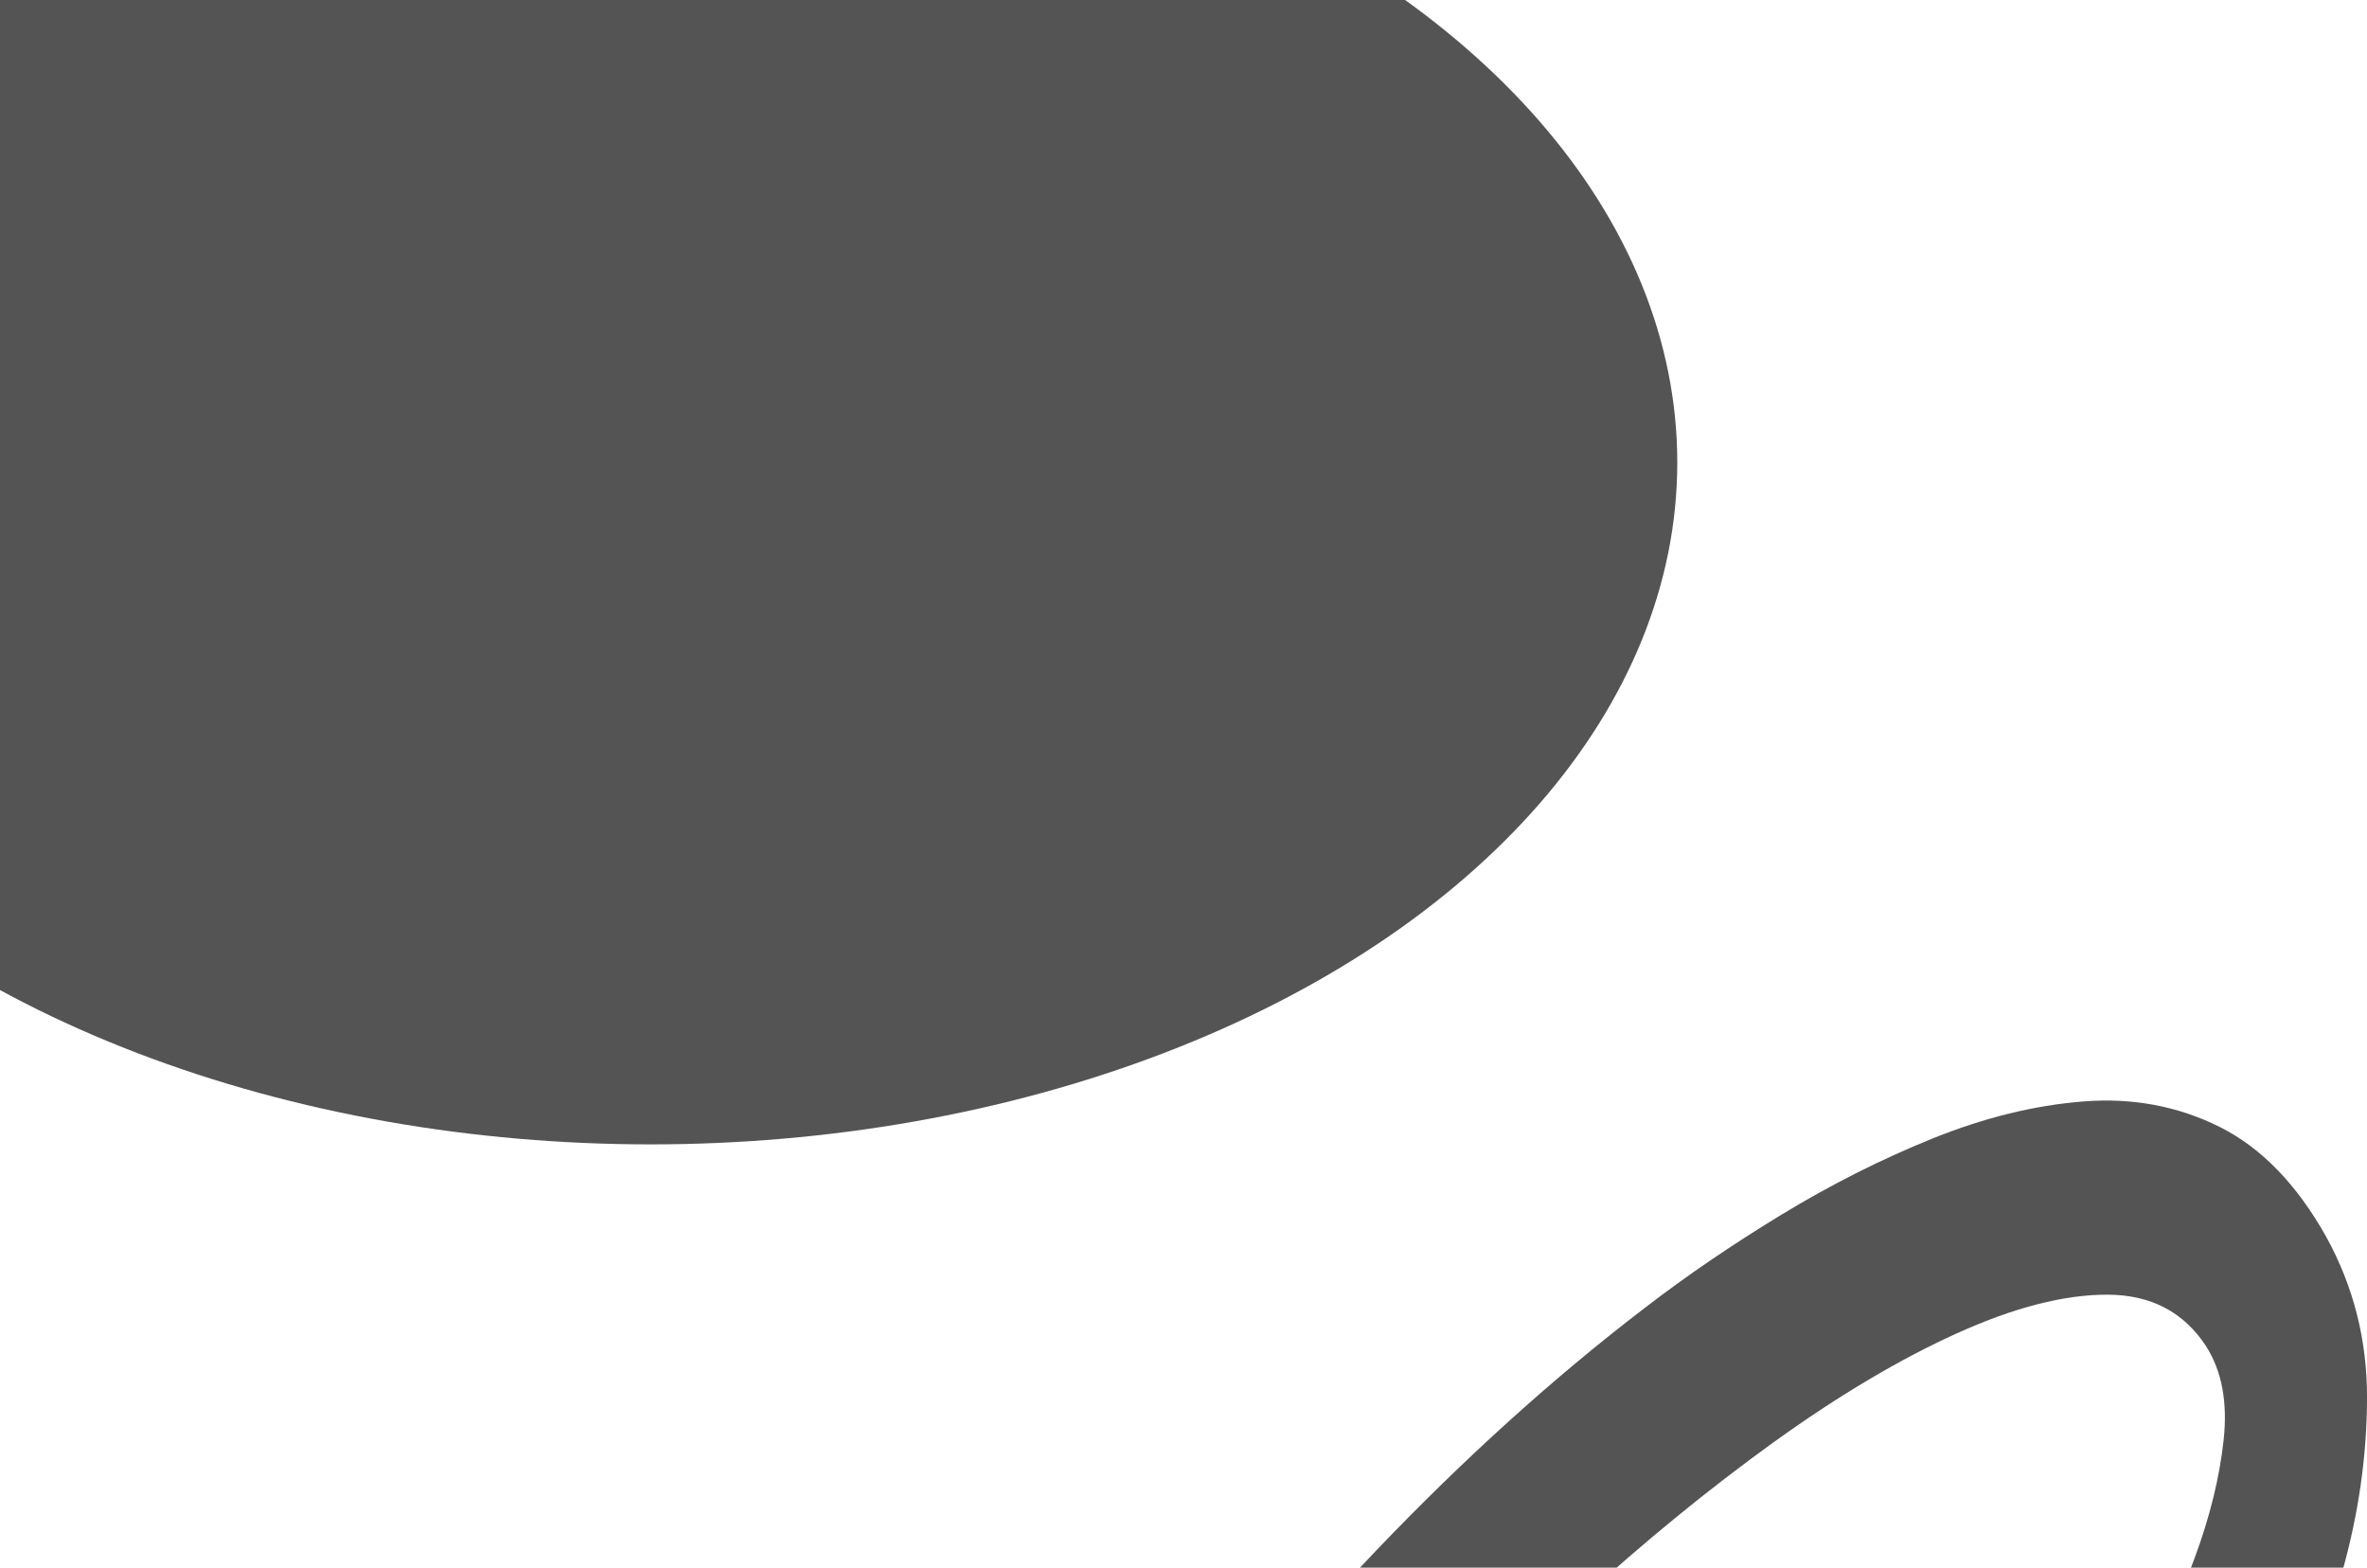
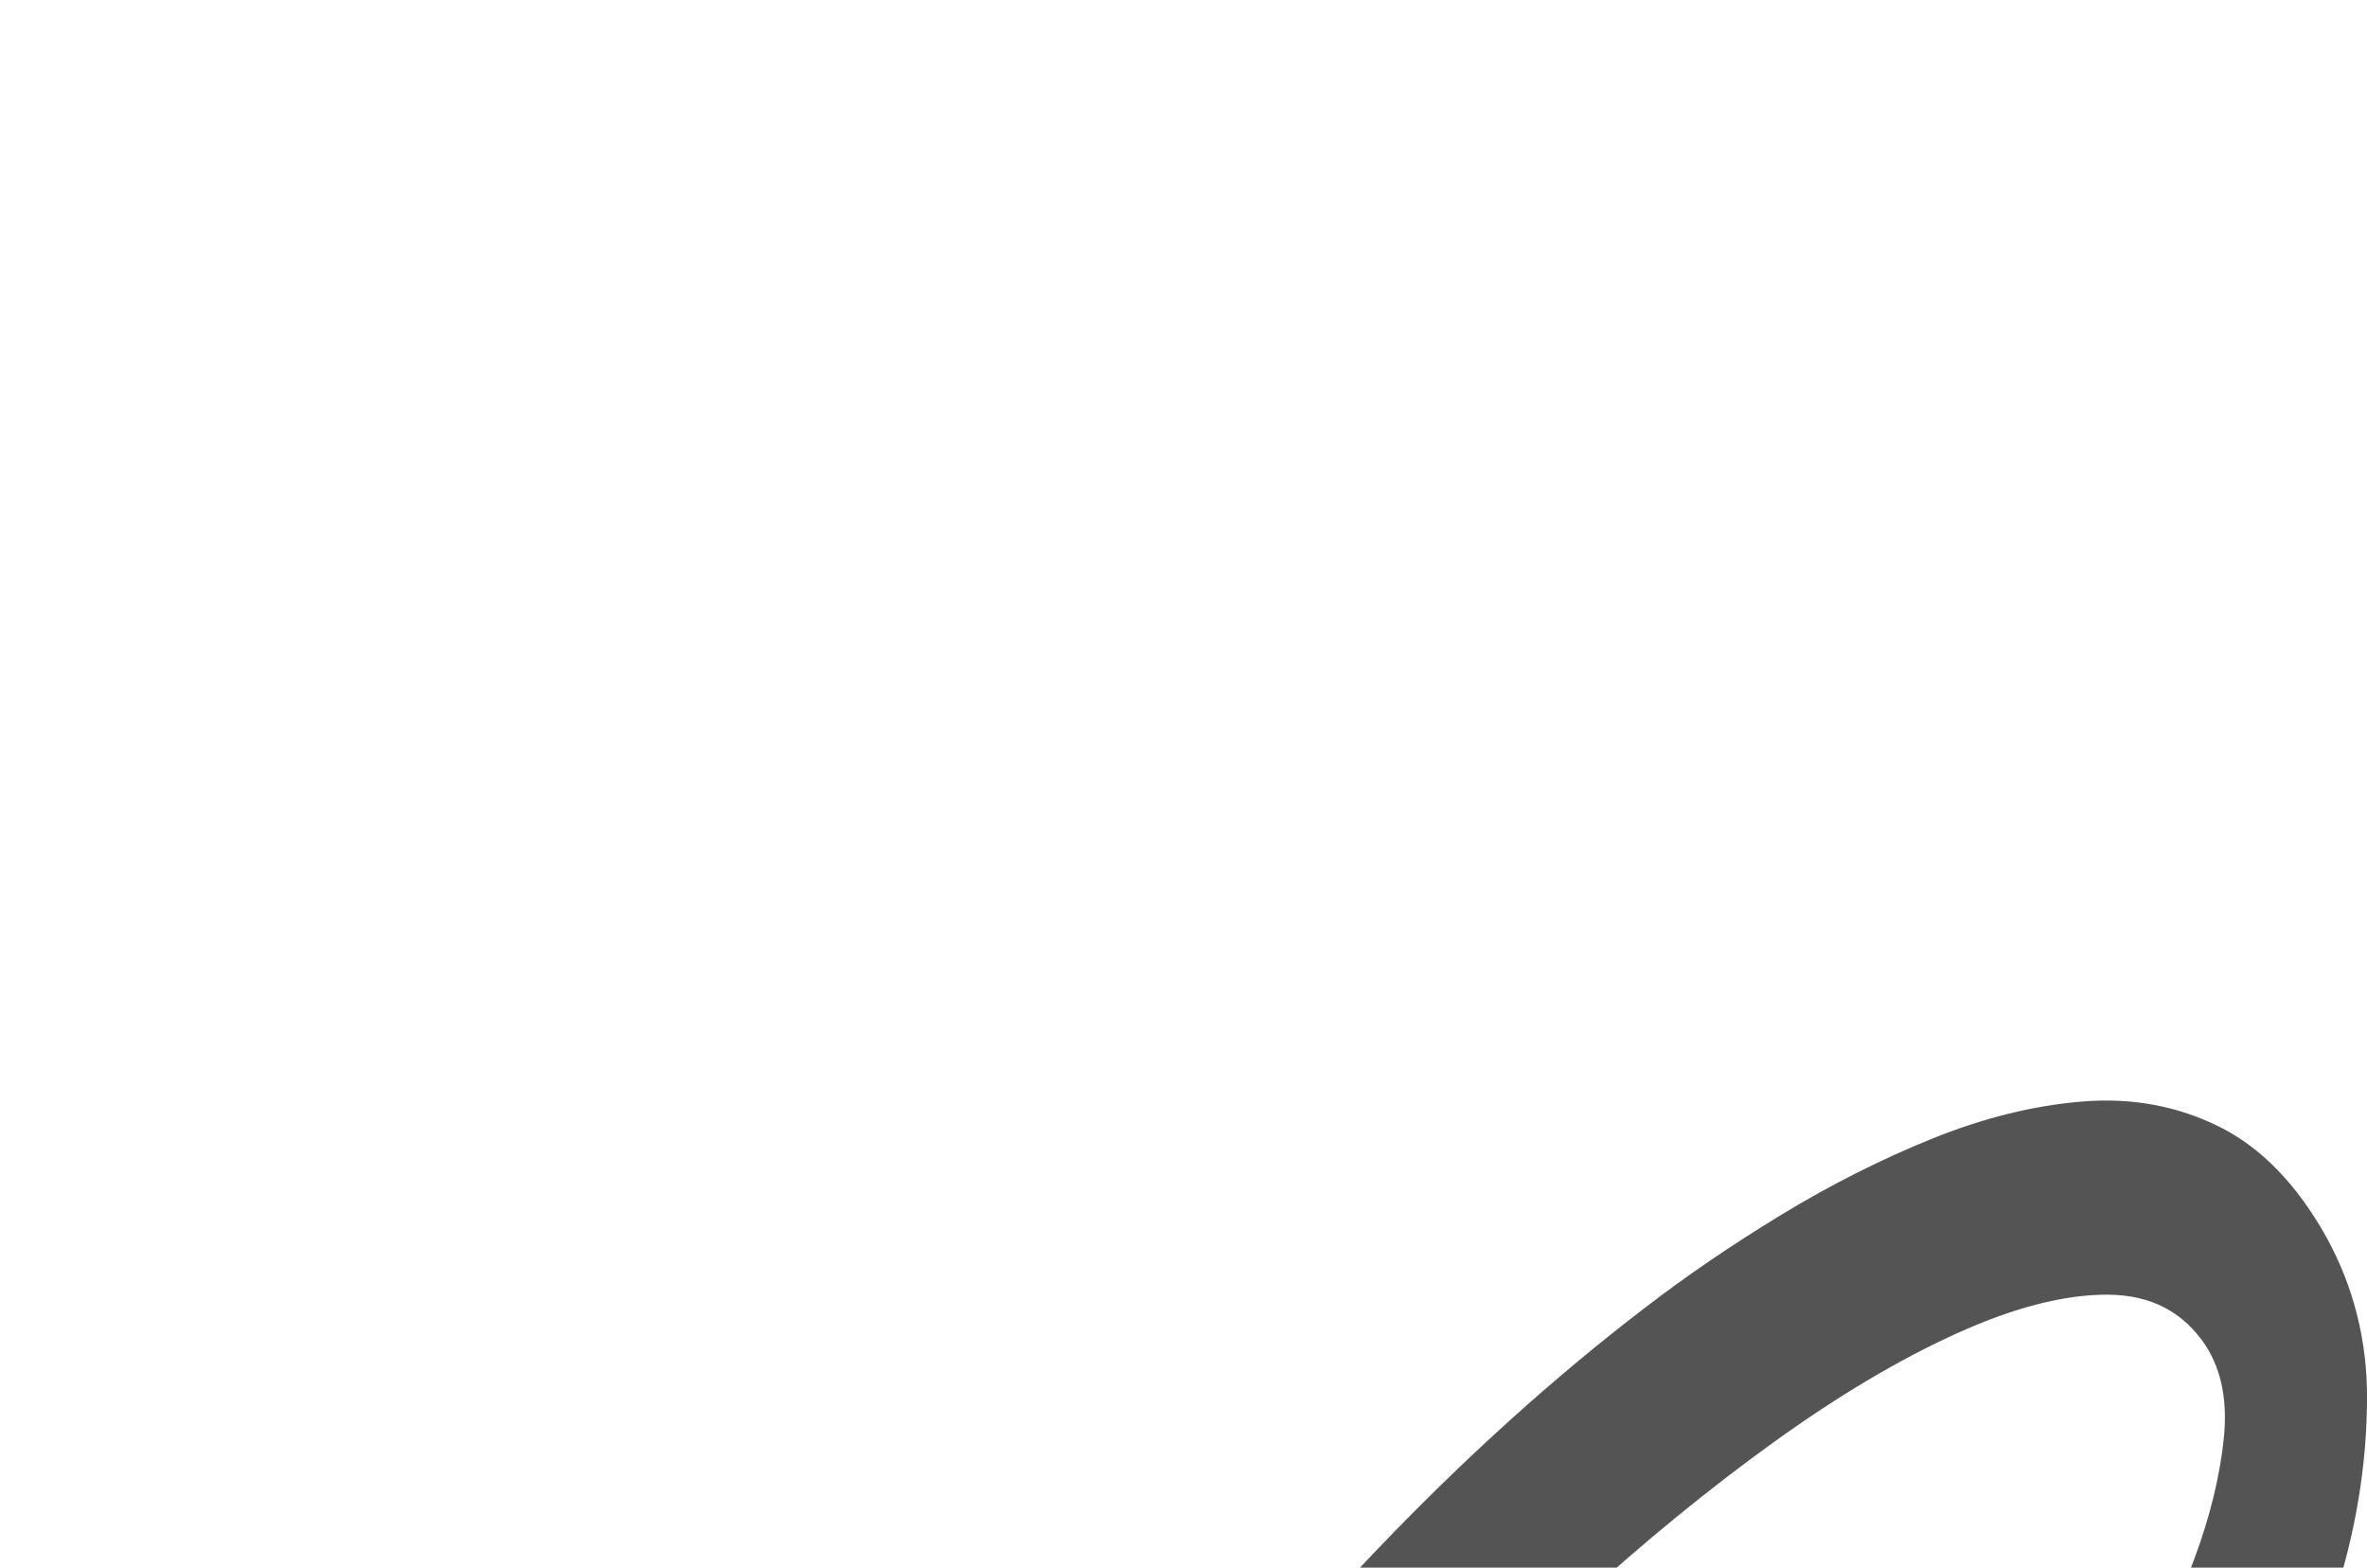
<svg xmlns="http://www.w3.org/2000/svg" width="151" height="100" viewBox="0 0 151 100" fill="none">
-   <path d="M92.211 152.943C90.287 150.041 89.168 146.849 88.855 143.367C88.54 139.884 88.905 136.388 89.948 132.876C90.991 129.367 92.516 126.058 94.525 122.945C96.533 119.834 98.851 117.2 101.477 115.048C105.485 111.847 109.951 109.703 114.876 108.608C119.8 107.517 124.444 107.867 128.809 109.662C129.682 109.997 130.553 110.361 131.429 110.76C132.3 111.156 133.15 111.623 133.977 112.151C134.716 110.84 135.663 109.038 136.82 106.745C137.973 104.452 139.036 101.994 140.01 99.369C140.981 96.746 141.598 94.237 141.856 91.839C142.114 89.443 141.74 87.451 140.733 85.872C139.311 83.696 137.222 82.601 134.462 82.587C131.704 82.575 128.493 83.397 124.833 85.055C121.174 86.711 117.28 89.025 113.157 91.993C109.034 94.964 104.897 98.343 100.749 102.132C96.6 105.925 92.636 109.912 88.854 114.096C85.072 118.283 81.706 122.471 78.752 126.662L72.427 117.564C77.041 111.018 82.161 104.801 87.787 98.914C93.411 93.028 99.126 87.866 104.933 83.427C107.558 81.403 110.45 79.431 113.605 77.509C116.76 75.588 119.983 73.96 123.275 72.628C126.566 71.3 129.776 70.508 132.905 70.261C136.033 70.014 138.929 70.555 141.592 71.881C144.256 73.21 146.528 75.553 148.406 78.91C150.145 82.073 151.01 85.495 151.002 89.173C150.993 92.852 150.466 96.545 149.424 100.253C148.378 103.961 147.128 107.403 145.673 110.582C144.215 113.761 142.888 116.464 141.688 118.691C142.604 119.748 143.499 120.835 144.37 121.957C145.242 123.08 146.088 124.234 146.914 125.421L140.477 134.358C139.743 133.171 138.988 132.116 138.207 131.194C137.426 130.268 136.67 129.413 135.937 128.62C133.442 132.418 130.791 135.986 127.978 139.323C127.239 140.239 126.12 141.597 124.622 143.397C123.123 145.195 121.371 147.126 119.366 149.187C117.359 151.246 115.205 153.124 112.902 154.823C110.596 156.521 108.225 157.756 105.787 158.531C103.346 159.307 100.966 159.311 98.646 158.546C96.326 157.779 94.181 155.913 92.209 152.945L92.211 152.943ZM102.754 129.54C101.784 130.653 100.839 132.062 99.914 133.764C98.989 135.469 98.353 137.223 98.005 139.027C97.654 140.831 97.846 142.458 98.579 143.906C99.538 145.817 100.882 146.663 102.608 146.442C104.333 146.22 106.279 145.292 108.445 143.661C110.61 142.028 112.776 140.134 114.943 137.976C117.708 135.1 120.268 132.155 122.622 129.144C124.974 126.133 126.635 123.942 127.605 122.565C123.102 120.572 118.676 120.272 114.327 121.663C109.976 123.053 106.119 125.679 102.752 129.54L102.754 129.54Z" fill="#545454" />
-   <ellipse cx="41.5" cy="29.5" rx="65.5" ry="43.5" fill="#545454" />
+   <path d="M92.211 152.943C90.287 150.041 89.168 146.849 88.855 143.367C88.54 139.884 88.905 136.388 89.948 132.876C90.991 129.367 92.516 126.058 94.525 122.945C105.485 111.847 109.951 109.703 114.876 108.608C119.8 107.517 124.444 107.867 128.809 109.662C129.682 109.997 130.553 110.361 131.429 110.76C132.3 111.156 133.15 111.623 133.977 112.151C134.716 110.84 135.663 109.038 136.82 106.745C137.973 104.452 139.036 101.994 140.01 99.369C140.981 96.746 141.598 94.237 141.856 91.839C142.114 89.443 141.74 87.451 140.733 85.872C139.311 83.696 137.222 82.601 134.462 82.587C131.704 82.575 128.493 83.397 124.833 85.055C121.174 86.711 117.28 89.025 113.157 91.993C109.034 94.964 104.897 98.343 100.749 102.132C96.6 105.925 92.636 109.912 88.854 114.096C85.072 118.283 81.706 122.471 78.752 126.662L72.427 117.564C77.041 111.018 82.161 104.801 87.787 98.914C93.411 93.028 99.126 87.866 104.933 83.427C107.558 81.403 110.45 79.431 113.605 77.509C116.76 75.588 119.983 73.96 123.275 72.628C126.566 71.3 129.776 70.508 132.905 70.261C136.033 70.014 138.929 70.555 141.592 71.881C144.256 73.21 146.528 75.553 148.406 78.91C150.145 82.073 151.01 85.495 151.002 89.173C150.993 92.852 150.466 96.545 149.424 100.253C148.378 103.961 147.128 107.403 145.673 110.582C144.215 113.761 142.888 116.464 141.688 118.691C142.604 119.748 143.499 120.835 144.37 121.957C145.242 123.08 146.088 124.234 146.914 125.421L140.477 134.358C139.743 133.171 138.988 132.116 138.207 131.194C137.426 130.268 136.67 129.413 135.937 128.62C133.442 132.418 130.791 135.986 127.978 139.323C127.239 140.239 126.12 141.597 124.622 143.397C123.123 145.195 121.371 147.126 119.366 149.187C117.359 151.246 115.205 153.124 112.902 154.823C110.596 156.521 108.225 157.756 105.787 158.531C103.346 159.307 100.966 159.311 98.646 158.546C96.326 157.779 94.181 155.913 92.209 152.945L92.211 152.943ZM102.754 129.54C101.784 130.653 100.839 132.062 99.914 133.764C98.989 135.469 98.353 137.223 98.005 139.027C97.654 140.831 97.846 142.458 98.579 143.906C99.538 145.817 100.882 146.663 102.608 146.442C104.333 146.22 106.279 145.292 108.445 143.661C110.61 142.028 112.776 140.134 114.943 137.976C117.708 135.1 120.268 132.155 122.622 129.144C124.974 126.133 126.635 123.942 127.605 122.565C123.102 120.572 118.676 120.272 114.327 121.663C109.976 123.053 106.119 125.679 102.752 129.54L102.754 129.54Z" fill="#545454" />
</svg>